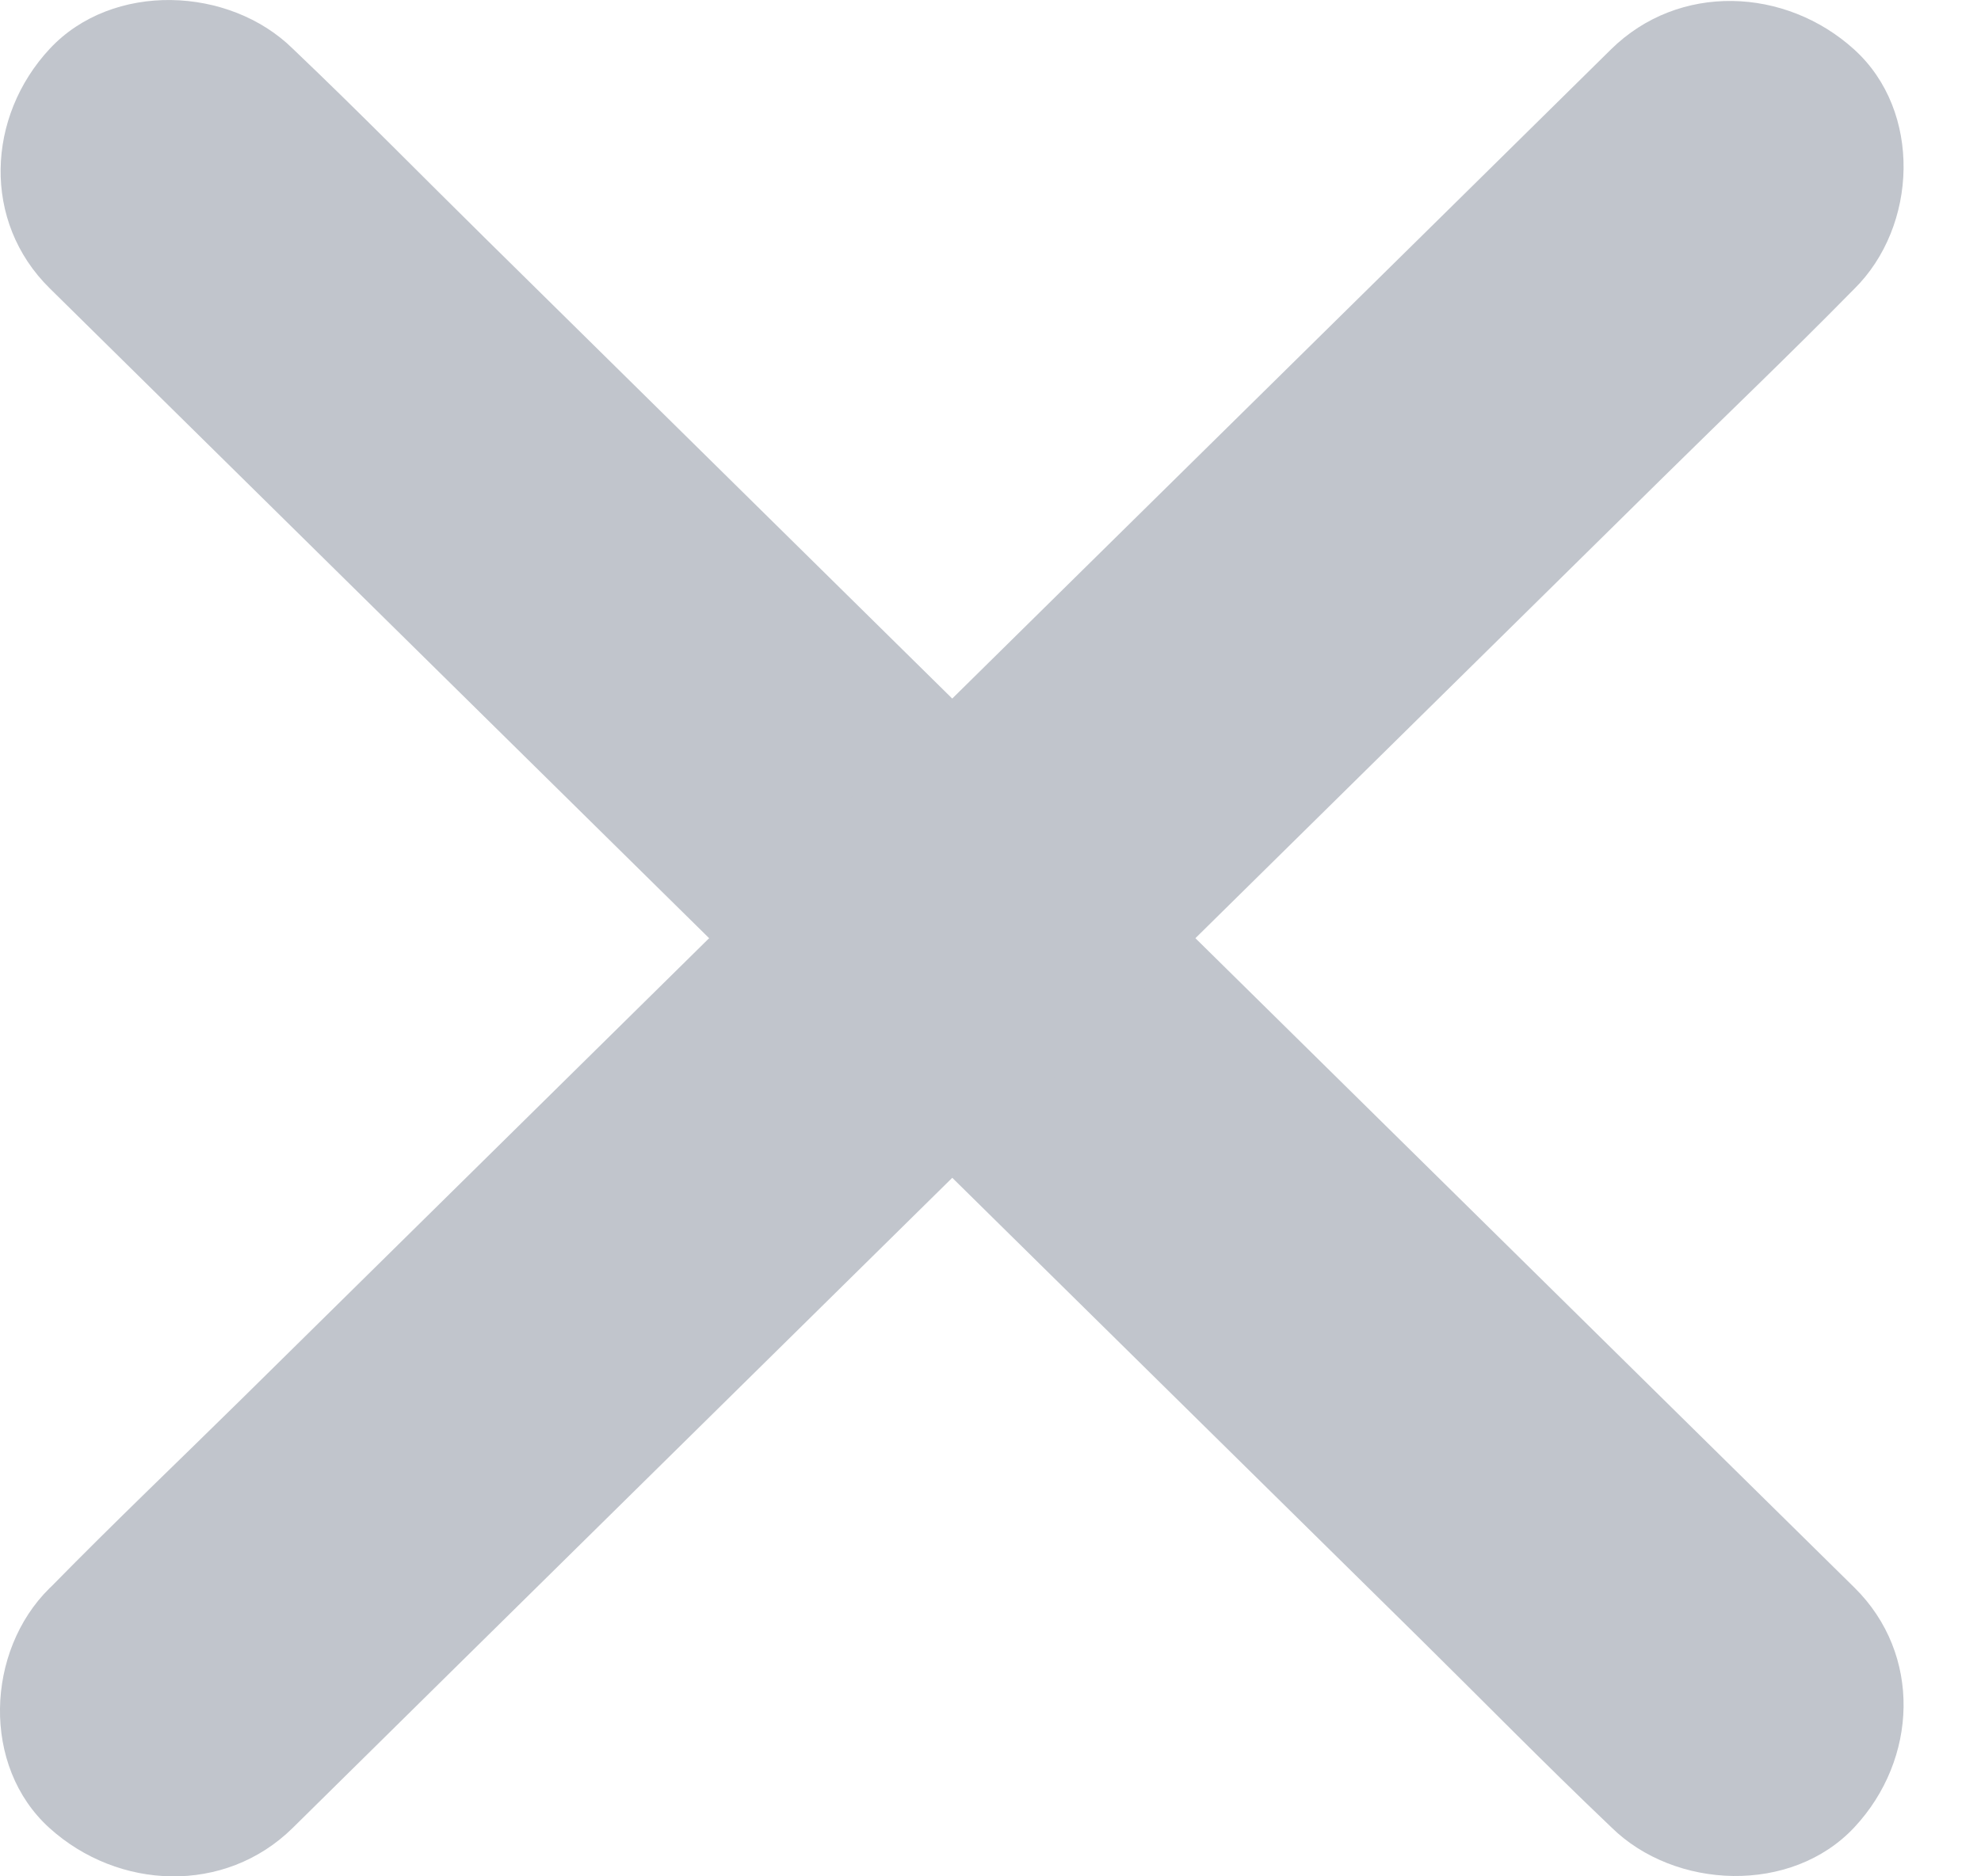
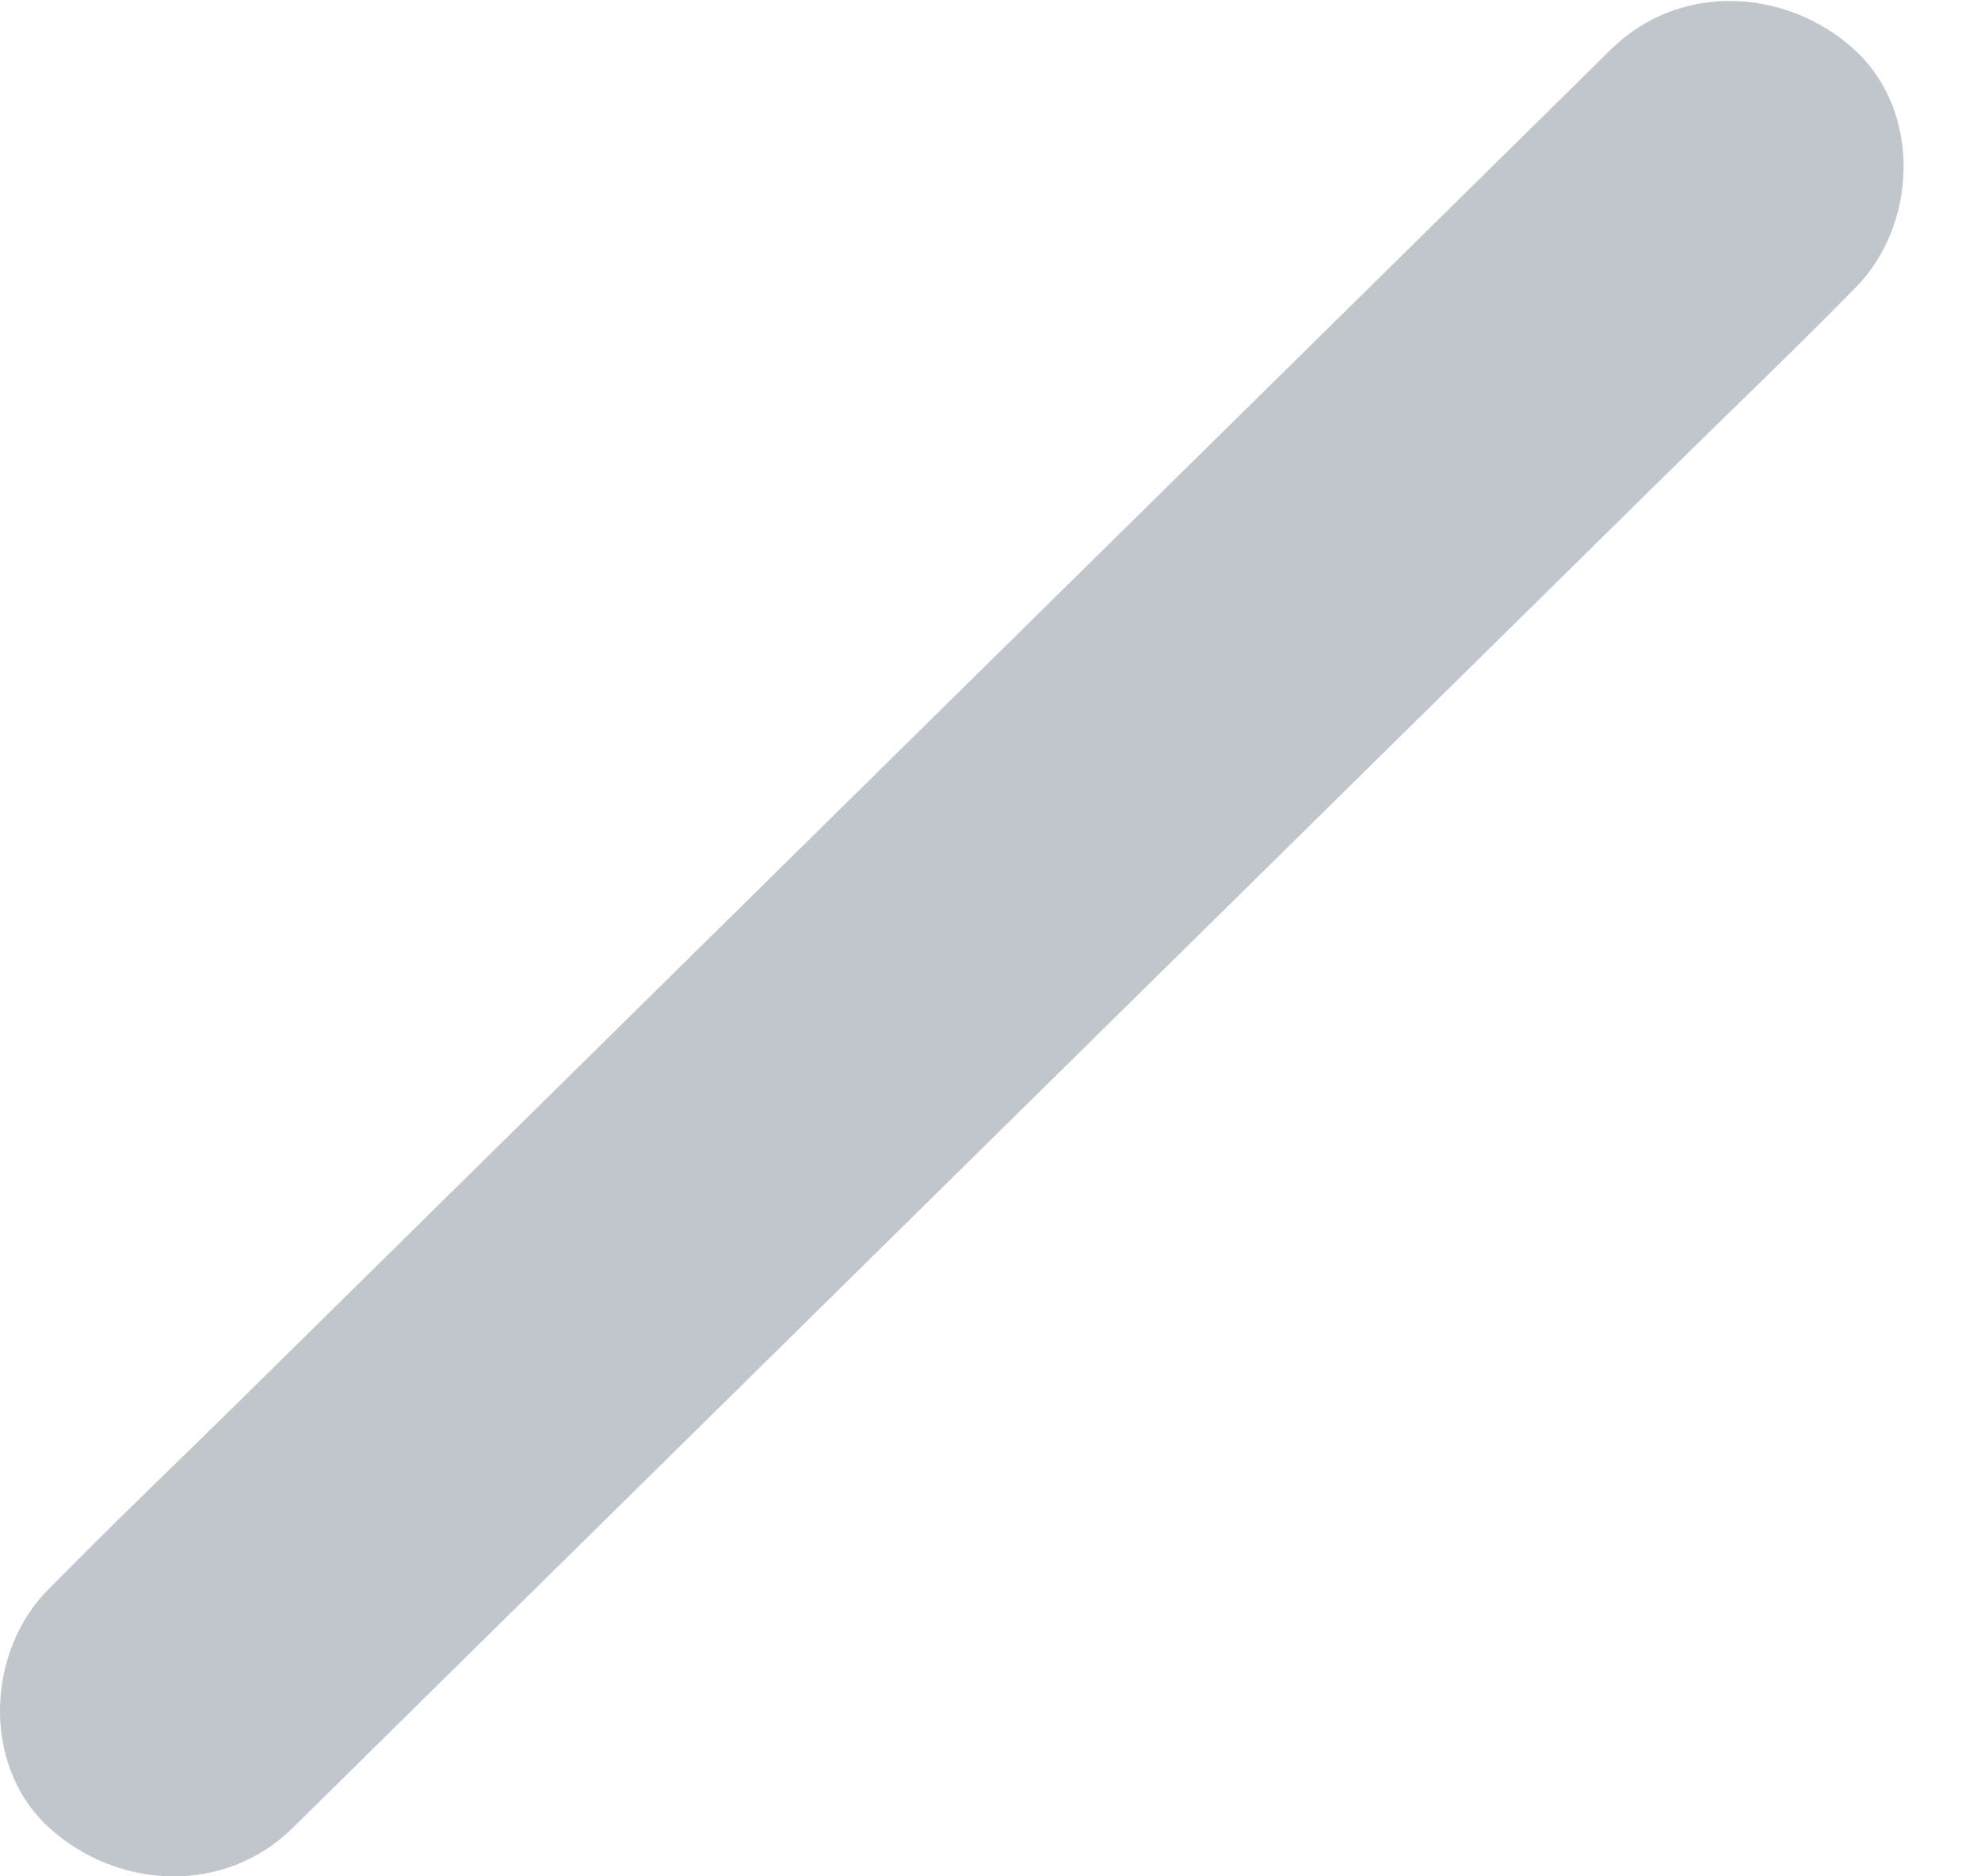
<svg xmlns="http://www.w3.org/2000/svg" width="19" height="18" viewBox="0 0 19 18" fill="none">
-   <path d="M0.477 2.766C0.976 3.258 1.474 3.749 1.973 4.241C3.164 5.414 4.354 6.588 5.545 7.762C6.987 9.183 8.425 10.601 9.867 12.022C11.116 13.253 12.364 14.483 13.617 15.718C14.222 16.315 14.815 16.92 15.429 17.505C15.438 17.513 15.446 17.521 15.454 17.529C16.064 18.13 17.184 18.175 17.786 17.529C18.392 16.879 18.437 15.872 17.786 15.23C17.288 14.739 16.789 14.248 16.29 13.756C15.1 12.583 13.909 11.409 12.718 10.235C11.276 8.814 9.838 7.396 8.396 5.975C7.148 4.744 5.899 3.514 4.647 2.279C4.041 1.682 3.448 1.077 2.834 0.492C2.826 0.484 2.818 0.476 2.809 0.468C2.199 -0.133 1.079 -0.178 0.477 0.468C-0.128 1.118 -0.174 2.125 0.477 2.766Z" fill="#C1C5CC" />
  <path d="M15.451 0.474C14.953 0.965 14.454 1.457 13.956 1.948C12.765 3.122 11.574 4.296 10.383 5.469C8.941 6.891 7.503 8.308 6.061 9.73C4.813 10.96 3.565 12.191 2.312 13.426C1.706 14.023 1.093 14.607 0.499 15.213C0.491 15.221 0.483 15.229 0.474 15.237C-0.135 15.838 -0.181 16.943 0.474 17.536C1.134 18.133 2.156 18.177 2.807 17.536C3.305 17.044 3.804 16.553 4.302 16.061C5.493 14.888 6.684 13.714 7.874 12.54C9.316 11.119 10.754 9.701 12.196 8.28C13.445 7.049 14.693 5.819 15.946 4.584C16.551 3.987 17.165 3.402 17.759 2.797C17.767 2.789 17.775 2.781 17.783 2.773C18.393 2.172 18.438 1.067 17.783 0.474C17.124 -0.123 16.102 -0.168 15.451 0.474Z" fill="#C1C5CC" />
</svg>